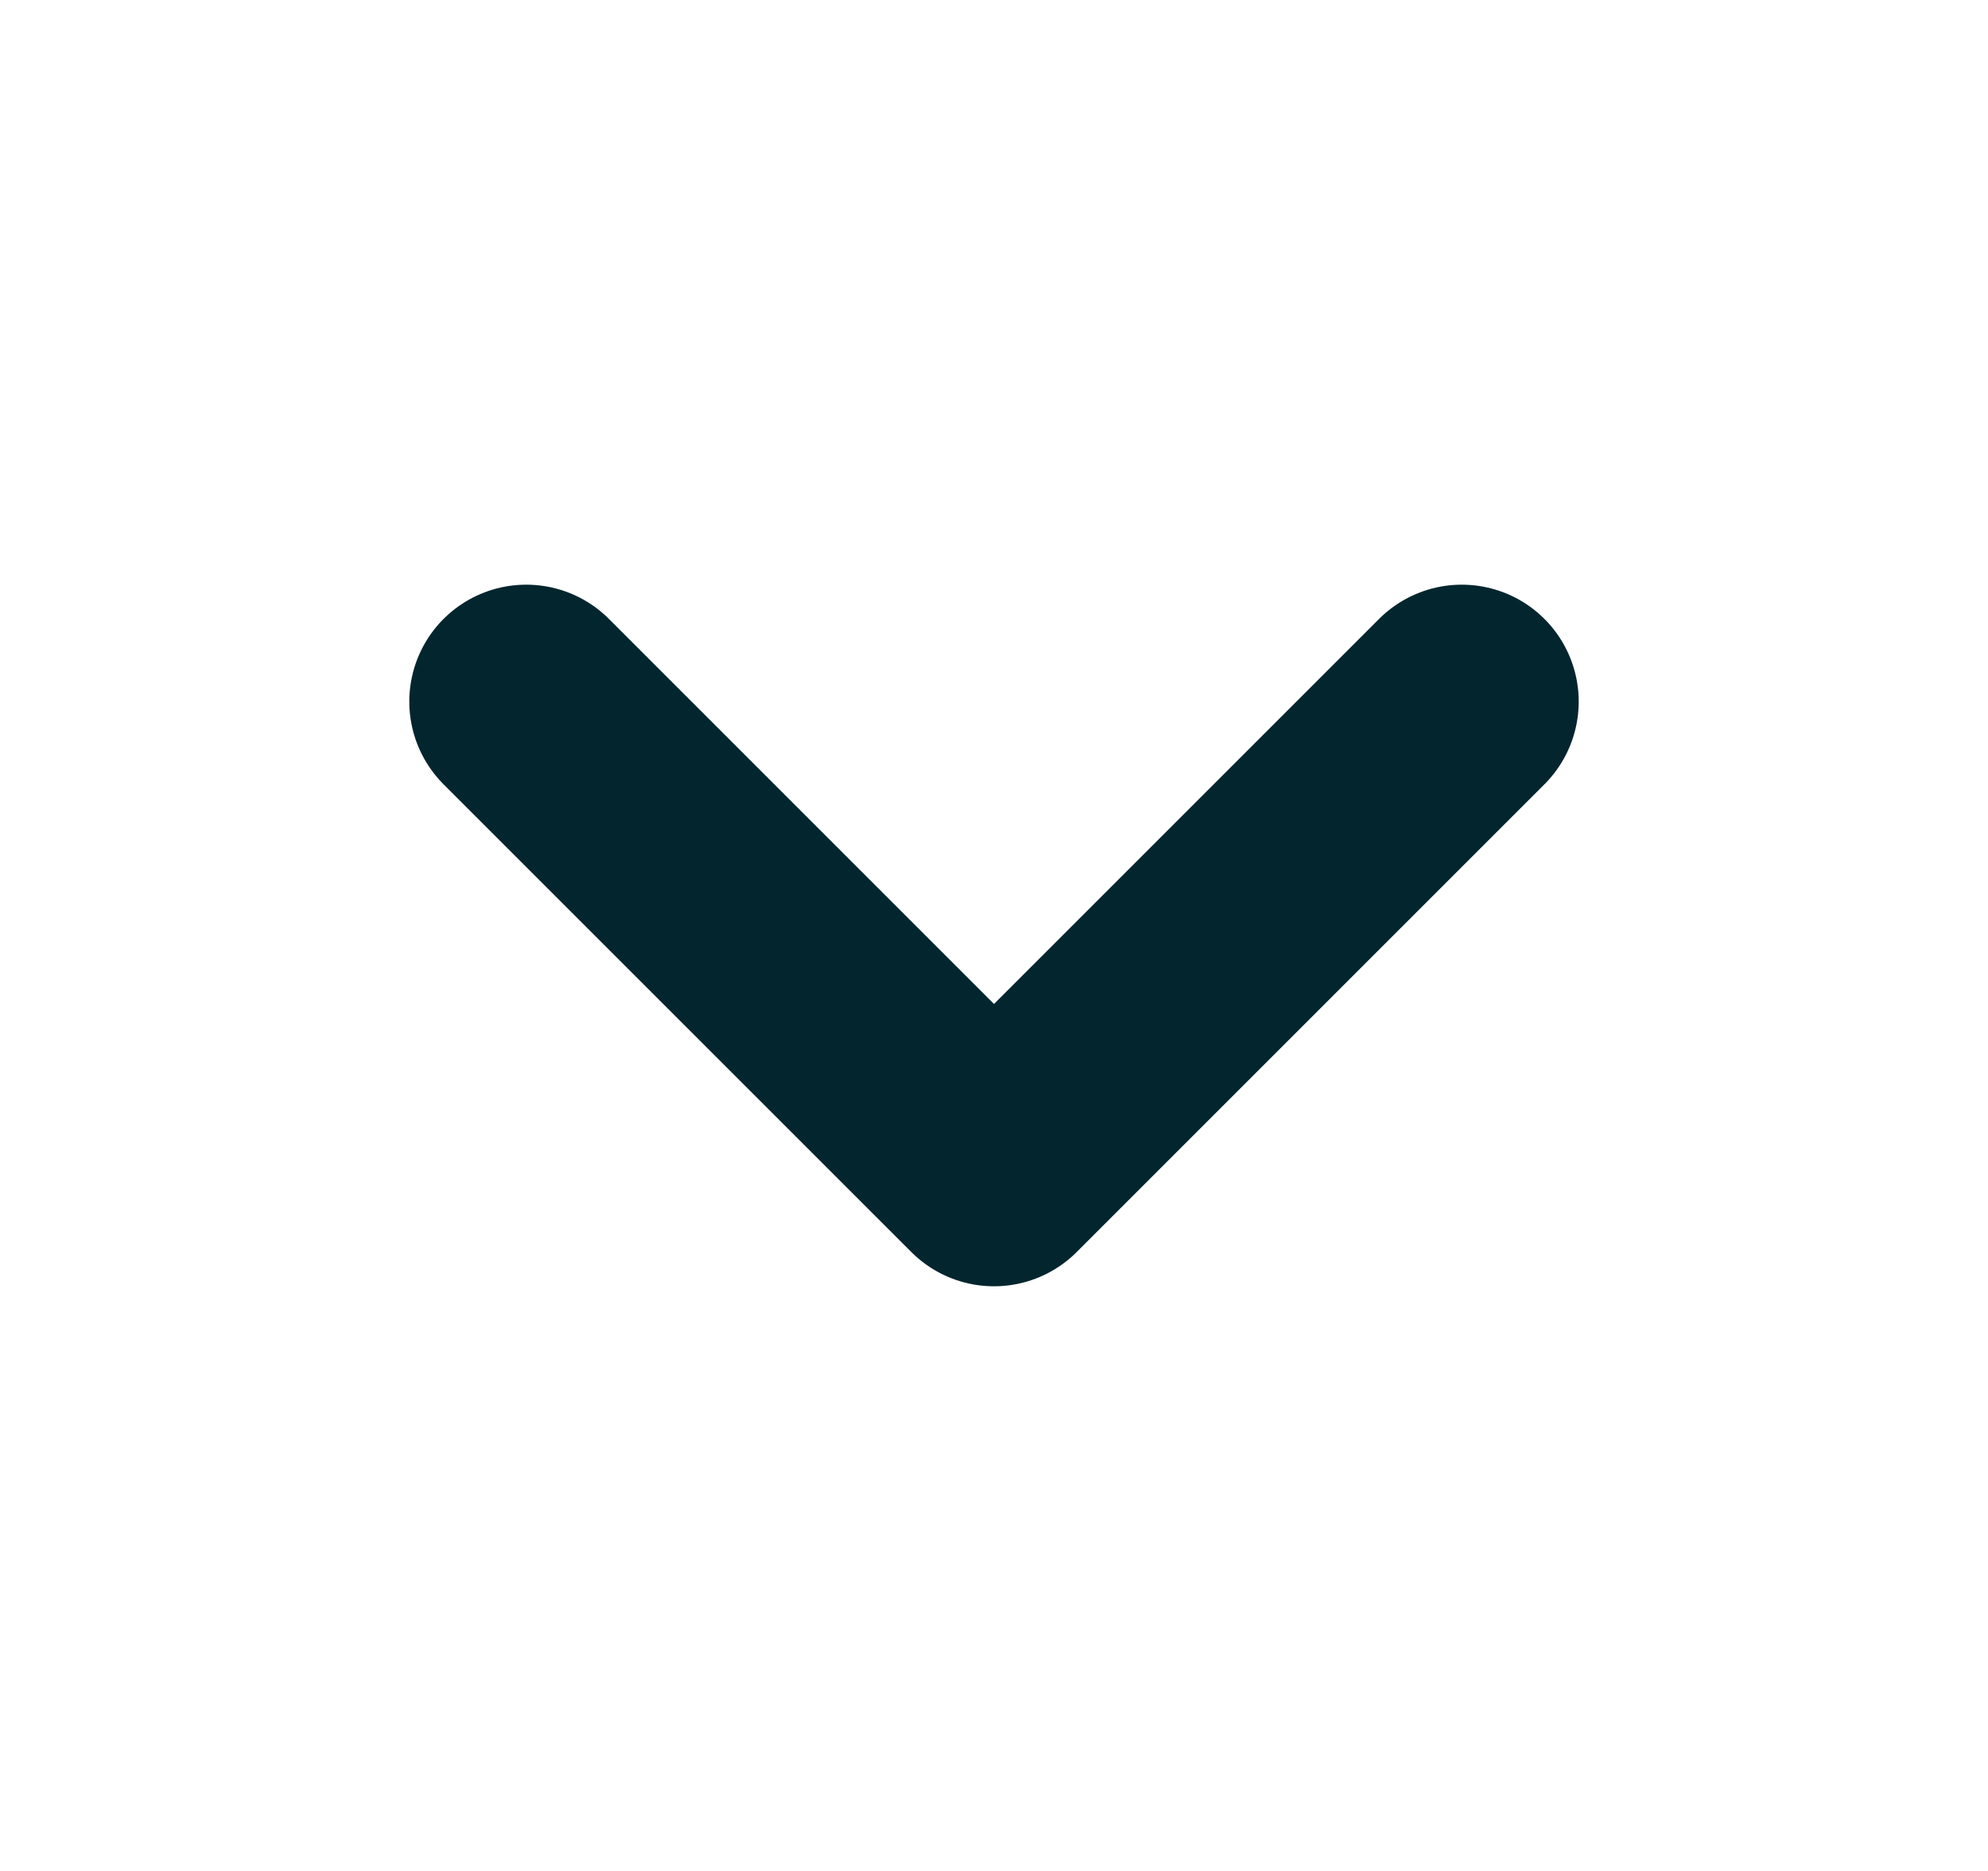
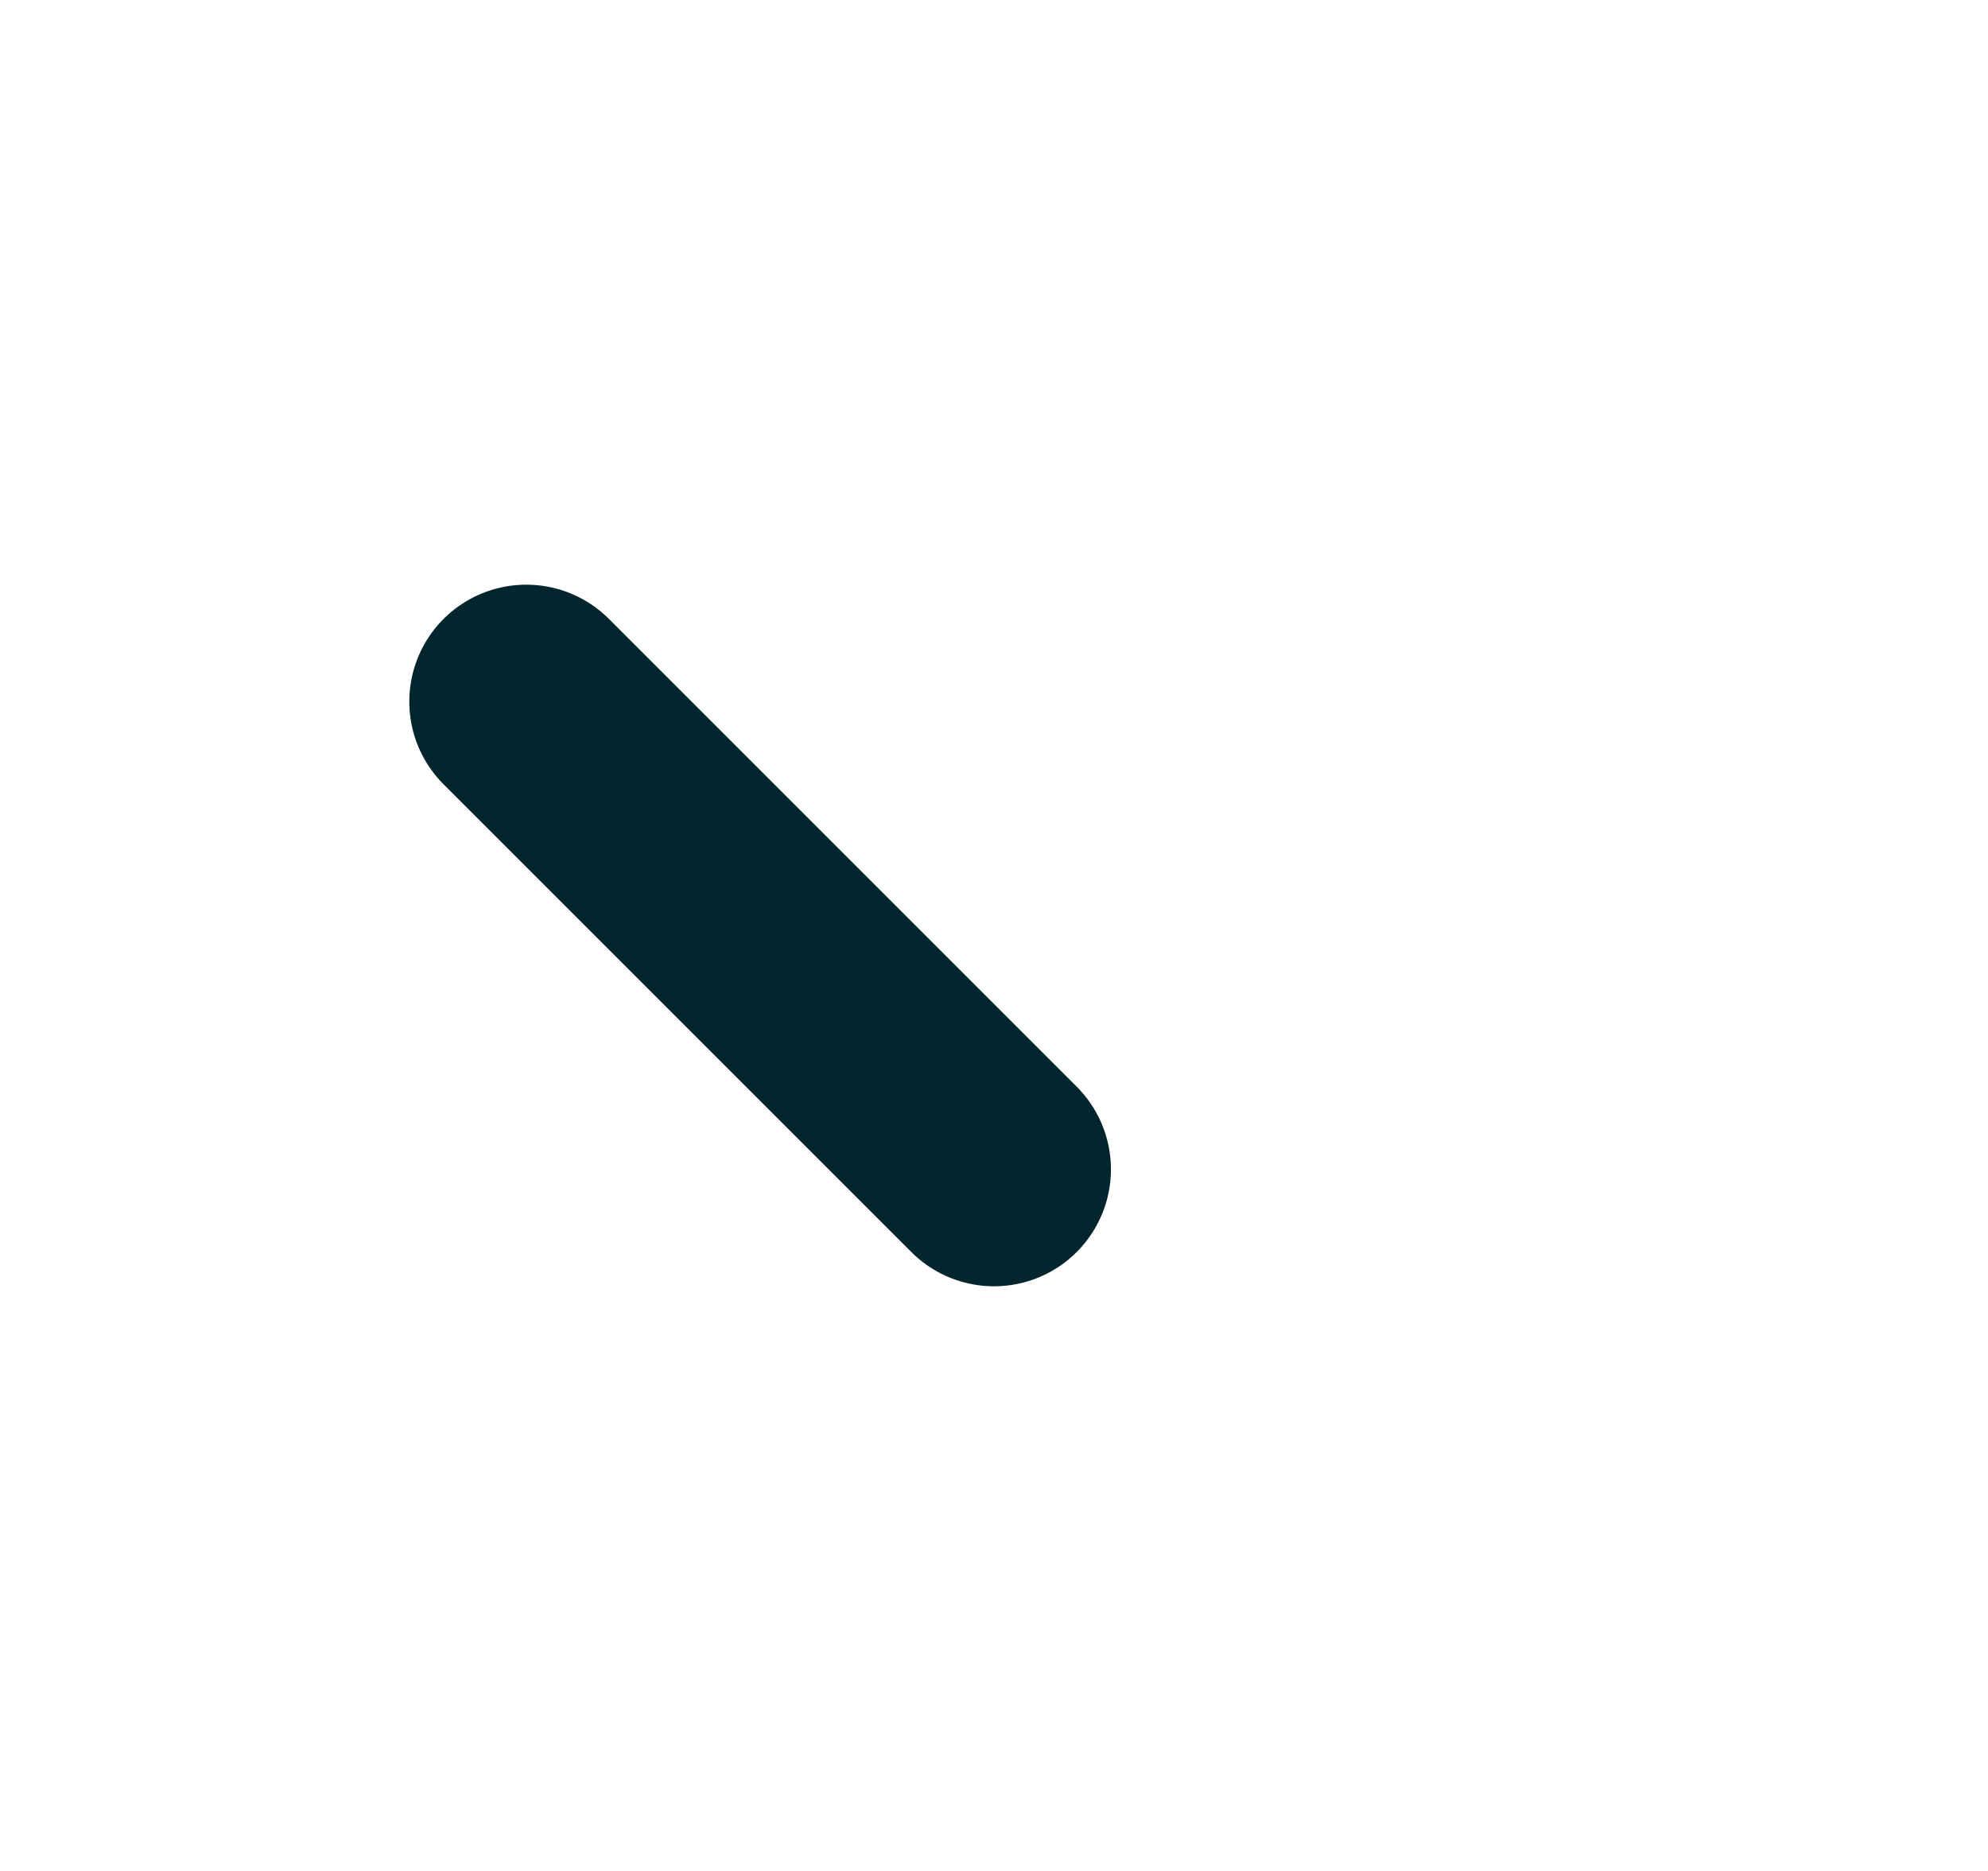
<svg xmlns="http://www.w3.org/2000/svg" width="17" height="16" viewBox="0 0 17 16" fill="none">
-   <path d="M4.5 6L8.5 10L12.5 6" stroke="#03252E" stroke-width="2" stroke-linecap="round" stroke-linejoin="round" />
+   <path d="M4.5 6L8.5 10" stroke="#03252E" stroke-width="2" stroke-linecap="round" stroke-linejoin="round" />
</svg>